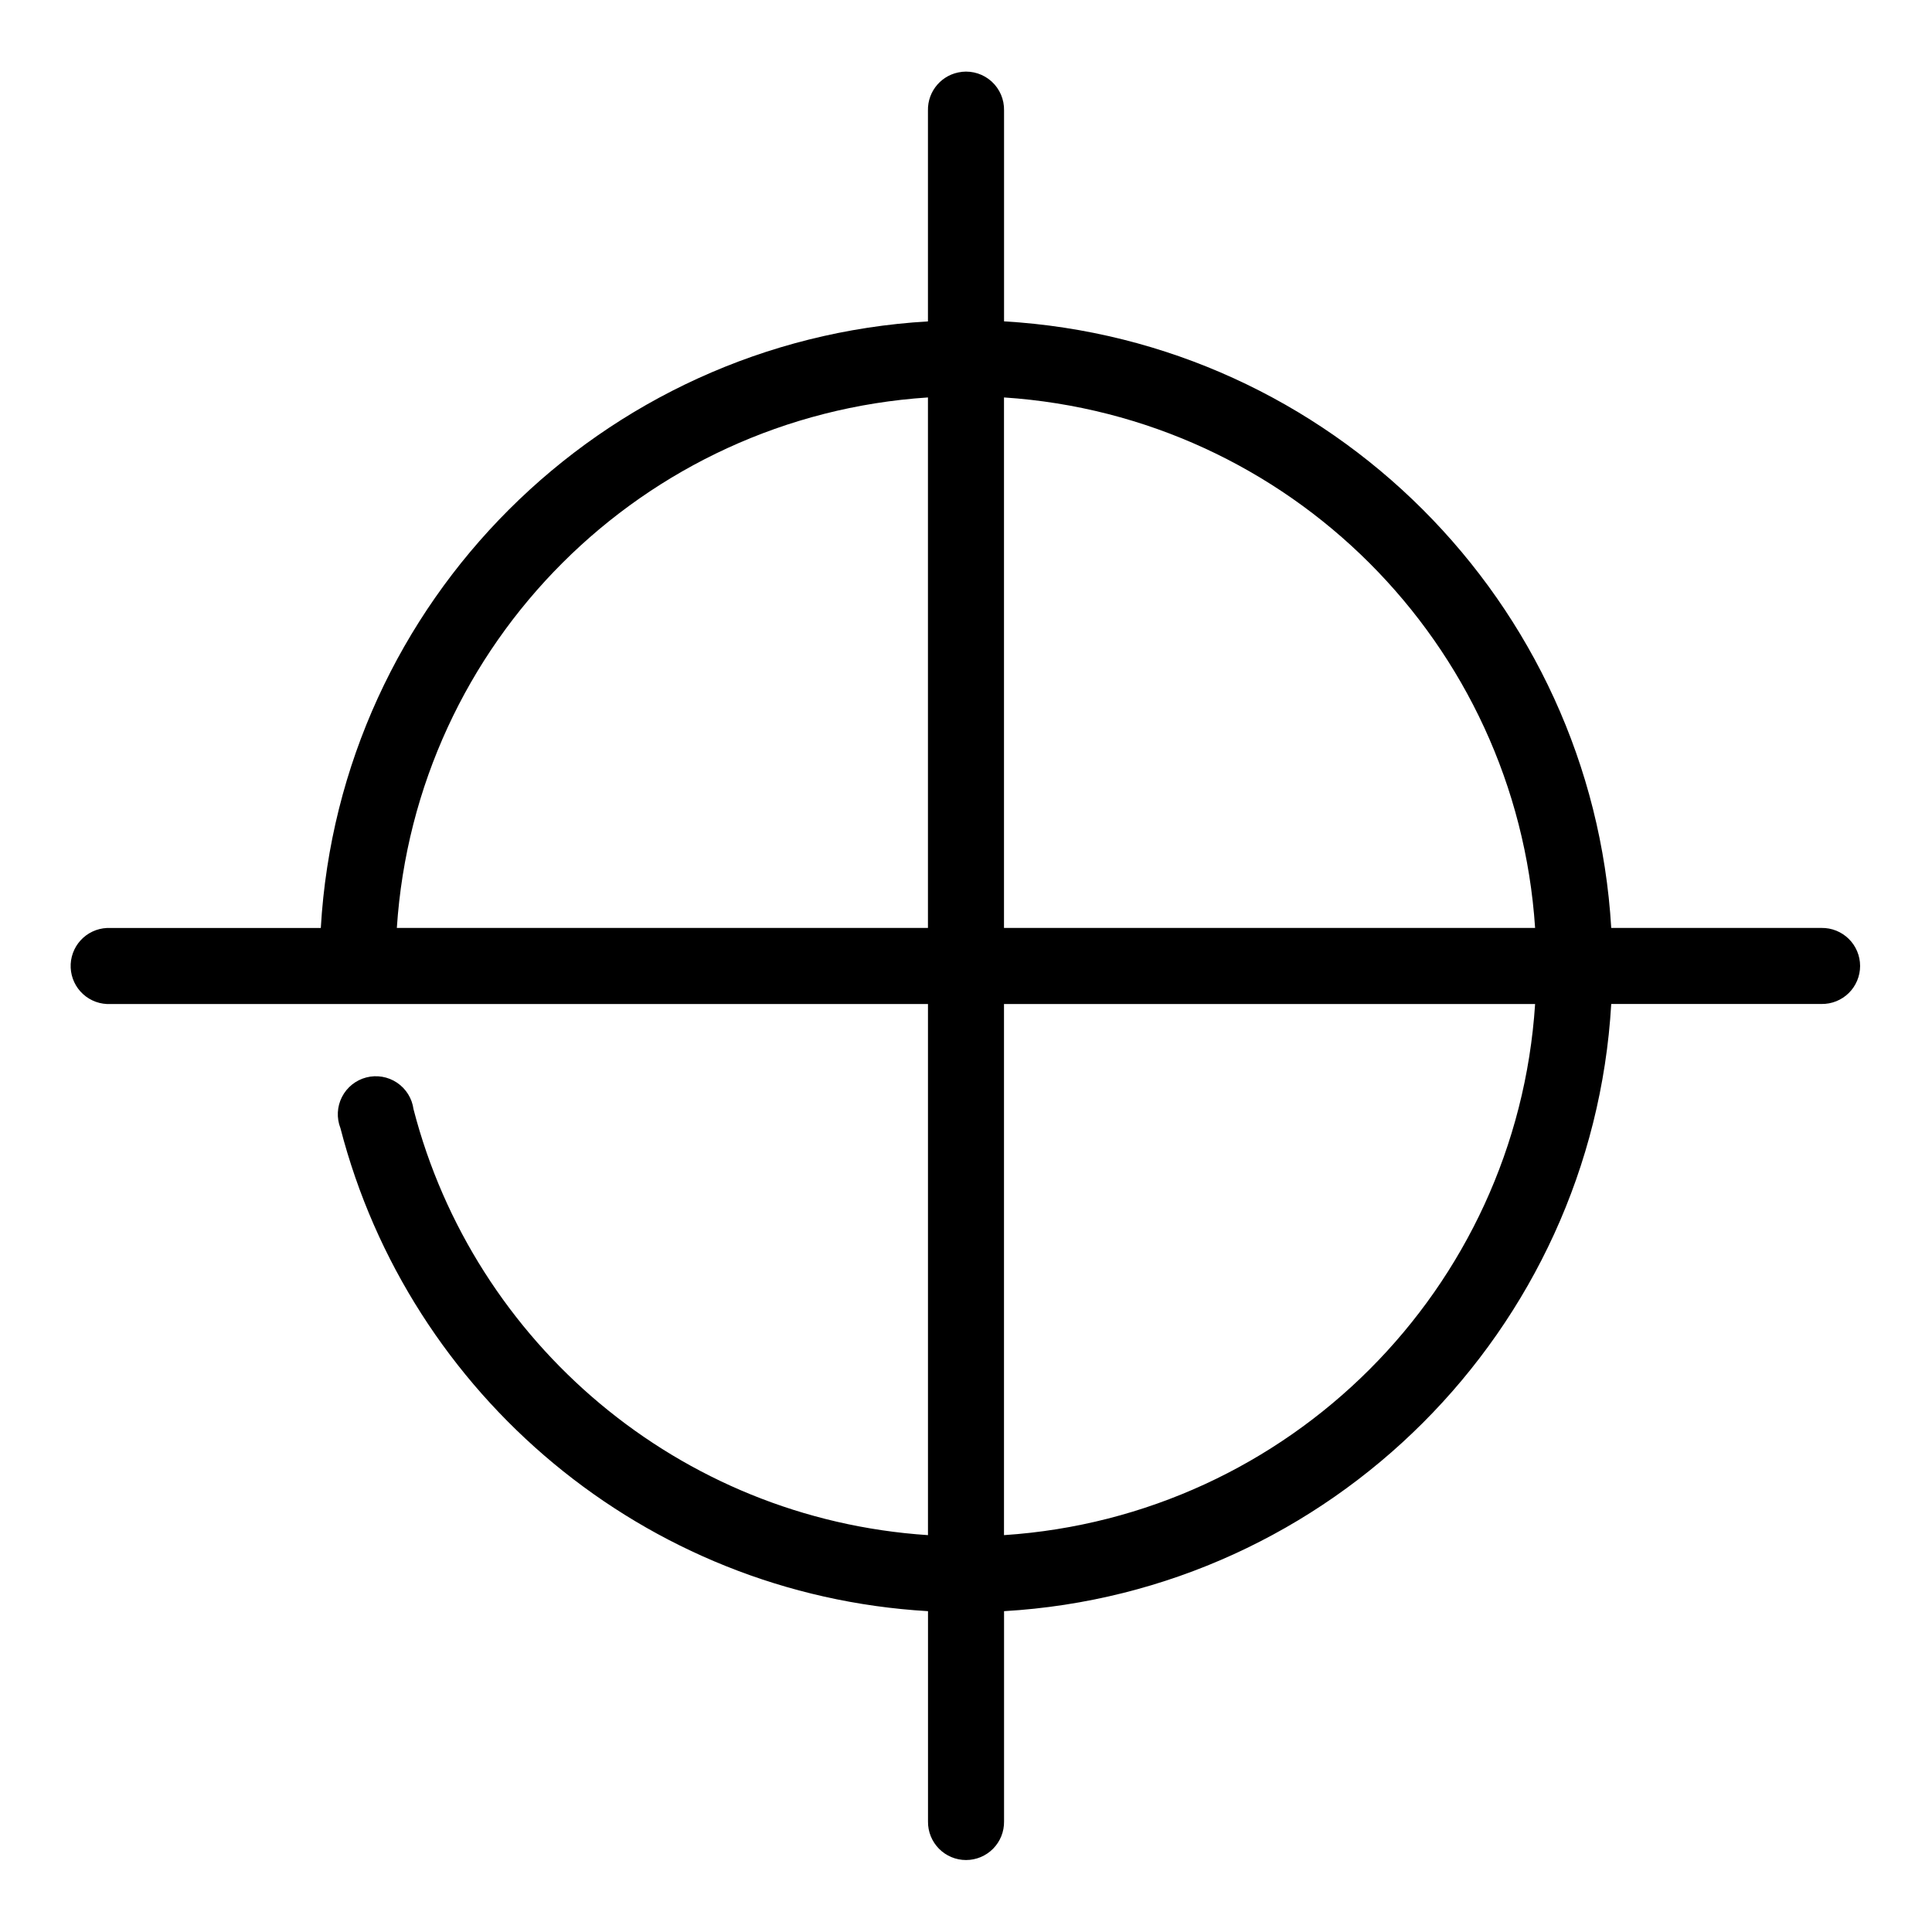
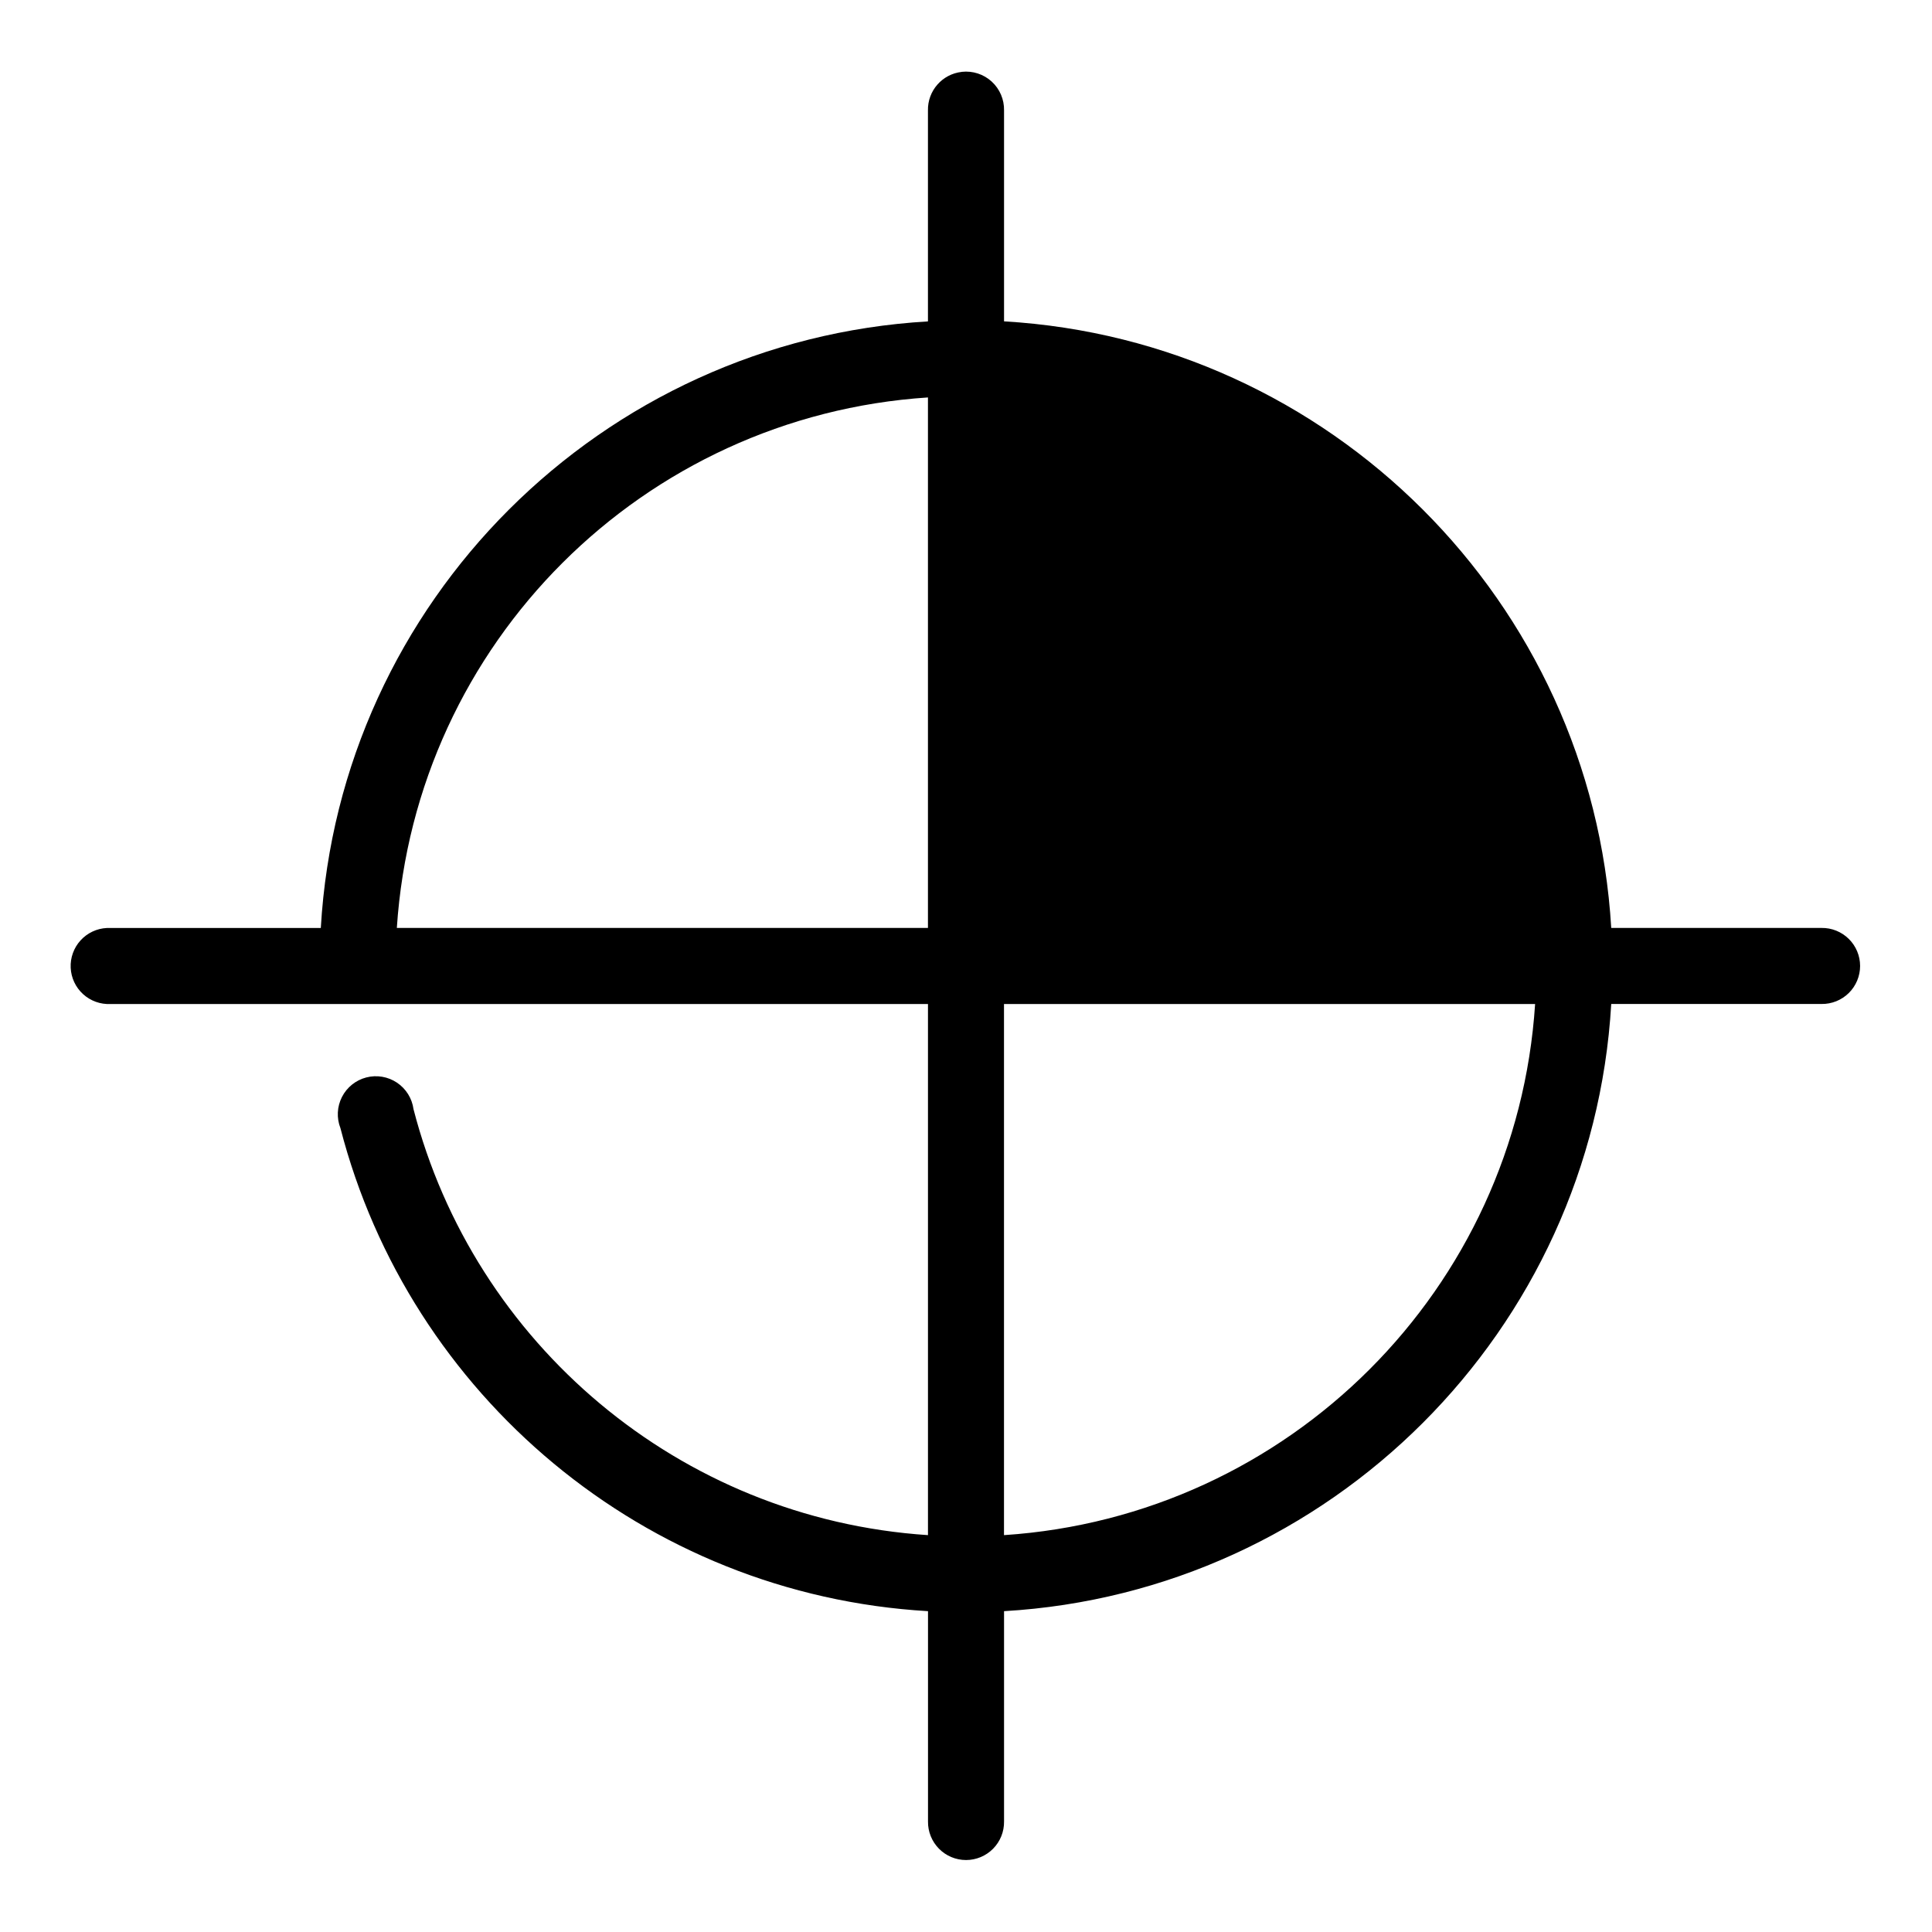
<svg xmlns="http://www.w3.org/2000/svg" fill="#000000" width="800px" height="800px" version="1.1" viewBox="144 144 512 512">
-   <path d="m398.89 163.05c-5.188 0.57-9.086 5.012-8.973 10.234v55.891c-86.473 5.059-155.9 74.25-160.9 160.75h-55.734c-0.316-0.016-0.633-0.016-0.945 0-2.672 0.125-5.188 1.309-6.988 3.285-1.801 1.977-2.742 4.59-2.617 7.266 0.125 2.672 1.305 5.184 3.285 6.984s4.594 2.742 7.266 2.617h216.64v140.75c-65.984-4.336-120.33-50.93-136.34-112.89-0.387-2.856-1.977-5.41-4.371-7.016s-5.363-2.109-8.152-1.383c-2.789 0.727-5.133 2.609-6.441 5.18-1.309 2.566-1.453 5.574-0.398 8.258 18.266 70.691 80.527 123.62 155.71 128v55.73c-0.039 2.699 1.008 5.297 2.902 7.219 1.891 1.922 4.477 3.004 7.176 3.004 2.695 0 5.281-1.082 7.176-3.004 1.891-1.922 2.938-4.519 2.898-7.219v-55.73c86.48-5.039 155.88-74.422 160.91-160.91h55.73c2.699 0.039 5.297-1.008 7.219-2.898 1.922-1.895 3.004-4.481 3.004-7.176 0-2.699-1.082-5.285-3.004-7.176-1.922-1.895-4.519-2.941-7.219-2.902h-55.73c-5.102-86.41-74.477-155.71-160.91-160.75v-55.891c0.062-2.902-1.129-5.691-3.269-7.652-2.141-1.957-5.023-2.898-7.91-2.582zm-8.973 86.277v140.59h-140.75c4.957-75.52 65.211-135.64 140.75-140.59zm20.152 0c75.488 4.984 135.77 65.105 140.75 140.59h-140.75zm0 160.75h140.75c-4.914 75.562-65.211 135.77-140.75 140.75z" />
+   <path d="m398.89 163.05c-5.188 0.57-9.086 5.012-8.973 10.234v55.891c-86.473 5.059-155.9 74.25-160.9 160.75h-55.734c-0.316-0.016-0.633-0.016-0.945 0-2.672 0.125-5.188 1.309-6.988 3.285-1.801 1.977-2.742 4.59-2.617 7.266 0.125 2.672 1.305 5.184 3.285 6.984s4.594 2.742 7.266 2.617h216.64v140.75c-65.984-4.336-120.33-50.93-136.34-112.89-0.387-2.856-1.977-5.41-4.371-7.016s-5.363-2.109-8.152-1.383c-2.789 0.727-5.133 2.609-6.441 5.18-1.309 2.566-1.453 5.574-0.398 8.258 18.266 70.691 80.527 123.62 155.71 128v55.73c-0.039 2.699 1.008 5.297 2.902 7.219 1.891 1.922 4.477 3.004 7.176 3.004 2.695 0 5.281-1.082 7.176-3.004 1.891-1.922 2.938-4.519 2.898-7.219v-55.73c86.48-5.039 155.88-74.422 160.91-160.91h55.73c2.699 0.039 5.297-1.008 7.219-2.898 1.922-1.895 3.004-4.481 3.004-7.176 0-2.699-1.082-5.285-3.004-7.176-1.922-1.895-4.519-2.941-7.219-2.902h-55.73c-5.102-86.41-74.477-155.71-160.91-160.75v-55.891c0.062-2.902-1.129-5.691-3.269-7.652-2.141-1.957-5.023-2.898-7.91-2.582zm-8.973 86.277v140.59h-140.75c4.957-75.52 65.211-135.64 140.75-140.59zm20.152 0h-140.75zm0 160.75h140.75c-4.914 75.562-65.211 135.77-140.75 140.75z" />
</svg>